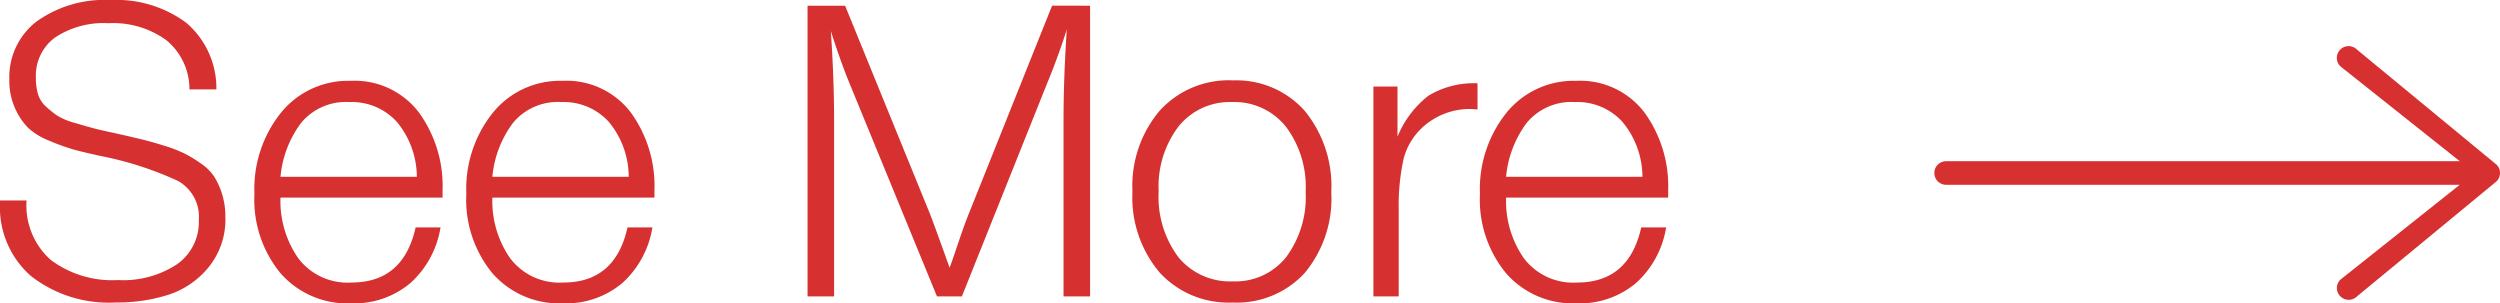
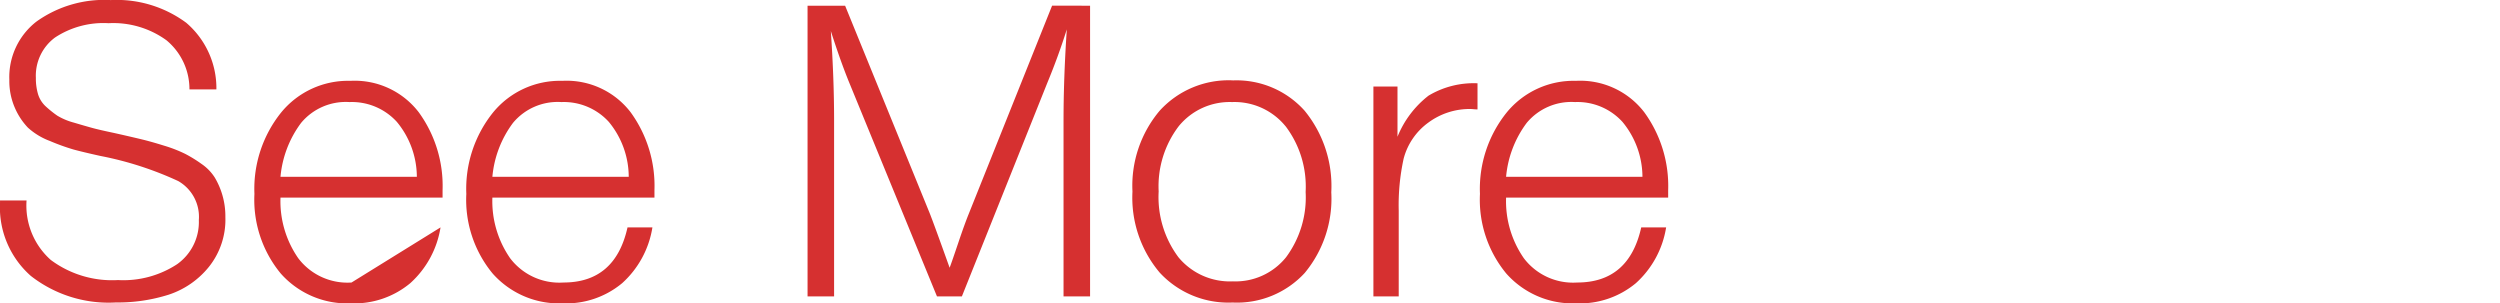
<svg xmlns="http://www.w3.org/2000/svg" width="146.965" height="17.832" viewBox="0 0 146.965 17.832">
  <g id="egipa_see_more" transform="translate(-465.403 -1618.576)">
-     <path id="Path_8144" data-name="Path 8144" d="M-85.968-12.168h-1.584a3.724,3.724,0,0,0-1.356-2.892,5.328,5.328,0,0,0-3.4-1,5.171,5.171,0,0,0-3.144.84,2.788,2.788,0,0,0-1.128,2.376,3.246,3.246,0,0,0,.132.972,1.627,1.627,0,0,0,.48.732,6.268,6.268,0,0,0,.648.516,3.776,3.776,0,0,0,.972.408q.672.2,1.08.312t1.3.3q.96.216,1.56.36t1.368.384a8.018,8.018,0,0,1,1.236.48,7.838,7.838,0,0,1,.972.6,2.757,2.757,0,0,1,.768.792,4.449,4.449,0,0,1,.444,1.02,4.457,4.457,0,0,1,.18,1.308,4.443,4.443,0,0,1-.972,2.928A5.068,5.068,0,0,1-88.776-.1a9.908,9.908,0,0,1-3.1.456,7.422,7.422,0,0,1-5-1.56,5.369,5.369,0,0,1-1.812-4.3V-5.64h1.56a4.276,4.276,0,0,0,1.428,3.5A6.036,6.036,0,0,0-91.752-.96a5.759,5.759,0,0,0,3.48-.936A3.039,3.039,0,0,0-87-4.488,2.419,2.419,0,0,0-88.212-6.78a19.823,19.823,0,0,0-4.572-1.476q-1.08-.24-1.6-.384a12.694,12.694,0,0,1-1.38-.5,3.987,3.987,0,0,1-1.284-.78,3.975,3.975,0,0,1-.756-1.14,3.935,3.935,0,0,1-.336-1.68,4.126,4.126,0,0,1,1.6-3.42,6.849,6.849,0,0,1,4.356-1.26,6.879,6.879,0,0,1,4.44,1.332A5.058,5.058,0,0,1-85.968-12.168Zm13.176,8.112A5.6,5.6,0,0,1-74.568-.78a5.151,5.151,0,0,1-3.5,1.188,5.222,5.222,0,0,1-4.116-1.752,6.811,6.811,0,0,1-1.548-4.68,7.162,7.162,0,0,1,1.572-4.788,5.079,5.079,0,0,1,4.068-1.86,4.747,4.747,0,0,1,4.02,1.848,7.358,7.358,0,0,1,1.4,4.584v.432H-82.2a5.878,5.878,0,0,0,1.044,3.564A3.628,3.628,0,0,0-78.024-.816q3.048,0,3.768-3.24Zm-1.392-2.976A5.091,5.091,0,0,0-75.36-10.26a3.579,3.579,0,0,0-2.784-1.164A3.415,3.415,0,0,0-80.988-10.2,6.21,6.21,0,0,0-82.2-7.032Zm13.848,2.976A5.6,5.6,0,0,1-62.112-.78a5.151,5.151,0,0,1-3.5,1.188,5.222,5.222,0,0,1-4.116-1.752,6.811,6.811,0,0,1-1.548-4.68,7.162,7.162,0,0,1,1.572-4.788,5.079,5.079,0,0,1,4.068-1.86,4.747,4.747,0,0,1,4.02,1.848,7.358,7.358,0,0,1,1.4,4.584v.432h-9.528A5.878,5.878,0,0,0-68.7-2.244,3.628,3.628,0,0,0-65.568-.816q3.048,0,3.768-3.24Zm-1.392-2.976A5.091,5.091,0,0,0-62.9-10.26a3.579,3.579,0,0,0-2.784-1.164A3.415,3.415,0,0,0-68.532-10.2a6.21,6.21,0,0,0-1.212,3.168Zm27.12-10.056V0h-1.56V-10.32q0-2.5.192-5.376-.5,1.584-1.128,3.1L-42.144,0h-1.464L-48.72-12.456q-.528-1.272-1.128-3.144.192,2.808.192,5.232V0h-1.56V-17.088h2.208L-44.04-4.9q.24.6,1.176,3.216.12-.312.5-1.44t.624-1.728l4.9-12.24Zm8.376,4.392A5.372,5.372,0,0,1-22-10.92a6.982,6.982,0,0,1,1.572,4.8,6.841,6.841,0,0,1-1.56,4.74A5.417,5.417,0,0,1-26.232.36,5.493,5.493,0,0,1-30.516-1.4a6.833,6.833,0,0,1-1.6-4.764,6.843,6.843,0,0,1,1.6-4.752A5.475,5.475,0,0,1-26.232-12.7Zm3.12,2.7a3.865,3.865,0,0,0-3.144-1.428A3.865,3.865,0,0,0-29.4-10a5.836,5.836,0,0,0-1.176,3.828A5.907,5.907,0,0,0-29.412-2.3a3.923,3.923,0,0,0,3.2,1.416A3.81,3.81,0,0,0-23.088-2.3a5.909,5.909,0,0,0,1.152-3.84A5.876,5.876,0,0,0-23.112-10Zm11.28-2.532v1.536q-.1,0-.228-.012t-.18-.012a4.083,4.083,0,0,0-2.484.8,3.808,3.808,0,0,0-1.452,2.124,12.82,12.82,0,0,0-.288,3.048V0h-1.488V-12.336h1.416v2.952A5.807,5.807,0,0,1-14.712-11.8,5.165,5.165,0,0,1-11.832-12.528ZM-.744-4.056A5.6,5.6,0,0,1-2.52-.78,5.151,5.151,0,0,1-6.024.408,5.222,5.222,0,0,1-10.14-1.344a6.811,6.811,0,0,1-1.548-4.68,7.162,7.162,0,0,1,1.572-4.788,5.079,5.079,0,0,1,4.068-1.86,4.747,4.747,0,0,1,4.02,1.848A7.358,7.358,0,0,1-.624-6.24v.432h-9.528A5.878,5.878,0,0,0-9.108-2.244,3.628,3.628,0,0,0-5.976-.816q3.048,0,3.768-3.24ZM-2.136-7.032A5.091,5.091,0,0,0-3.312-10.26,3.579,3.579,0,0,0-6.1-11.424,3.415,3.415,0,0,0-8.94-10.2a6.21,6.21,0,0,0-1.212,3.168Z" transform="translate(564.092 1636)" fill="#d63030" />
+     <path id="Path_8144" data-name="Path 8144" d="M-85.968-12.168h-1.584a3.724,3.724,0,0,0-1.356-2.892,5.328,5.328,0,0,0-3.4-1,5.171,5.171,0,0,0-3.144.84,2.788,2.788,0,0,0-1.128,2.376,3.246,3.246,0,0,0,.132.972,1.627,1.627,0,0,0,.48.732,6.268,6.268,0,0,0,.648.516,3.776,3.776,0,0,0,.972.408q.672.2,1.08.312t1.3.3q.96.216,1.56.36t1.368.384a8.018,8.018,0,0,1,1.236.48,7.838,7.838,0,0,1,.972.6,2.757,2.757,0,0,1,.768.792,4.449,4.449,0,0,1,.444,1.02,4.457,4.457,0,0,1,.18,1.308,4.443,4.443,0,0,1-.972,2.928A5.068,5.068,0,0,1-88.776-.1a9.908,9.908,0,0,1-3.1.456,7.422,7.422,0,0,1-5-1.56,5.369,5.369,0,0,1-1.812-4.3V-5.64h1.56a4.276,4.276,0,0,0,1.428,3.5A6.036,6.036,0,0,0-91.752-.96a5.759,5.759,0,0,0,3.48-.936A3.039,3.039,0,0,0-87-4.488,2.419,2.419,0,0,0-88.212-6.78a19.823,19.823,0,0,0-4.572-1.476q-1.08-.24-1.6-.384a12.694,12.694,0,0,1-1.38-.5,3.987,3.987,0,0,1-1.284-.78,3.975,3.975,0,0,1-.756-1.14,3.935,3.935,0,0,1-.336-1.68,4.126,4.126,0,0,1,1.6-3.42,6.849,6.849,0,0,1,4.356-1.26,6.879,6.879,0,0,1,4.44,1.332A5.058,5.058,0,0,1-85.968-12.168Zm13.176,8.112A5.6,5.6,0,0,1-74.568-.78a5.151,5.151,0,0,1-3.5,1.188,5.222,5.222,0,0,1-4.116-1.752,6.811,6.811,0,0,1-1.548-4.68,7.162,7.162,0,0,1,1.572-4.788,5.079,5.079,0,0,1,4.068-1.86,4.747,4.747,0,0,1,4.02,1.848,7.358,7.358,0,0,1,1.4,4.584v.432H-82.2a5.878,5.878,0,0,0,1.044,3.564A3.628,3.628,0,0,0-78.024-.816Zm-1.392-2.976A5.091,5.091,0,0,0-75.36-10.26a3.579,3.579,0,0,0-2.784-1.164A3.415,3.415,0,0,0-80.988-10.2,6.21,6.21,0,0,0-82.2-7.032Zm13.848,2.976A5.6,5.6,0,0,1-62.112-.78a5.151,5.151,0,0,1-3.5,1.188,5.222,5.222,0,0,1-4.116-1.752,6.811,6.811,0,0,1-1.548-4.68,7.162,7.162,0,0,1,1.572-4.788,5.079,5.079,0,0,1,4.068-1.86,4.747,4.747,0,0,1,4.02,1.848,7.358,7.358,0,0,1,1.4,4.584v.432h-9.528A5.878,5.878,0,0,0-68.7-2.244,3.628,3.628,0,0,0-65.568-.816q3.048,0,3.768-3.24Zm-1.392-2.976A5.091,5.091,0,0,0-62.9-10.26a3.579,3.579,0,0,0-2.784-1.164A3.415,3.415,0,0,0-68.532-10.2a6.21,6.21,0,0,0-1.212,3.168Zm27.12-10.056V0h-1.56V-10.32q0-2.5.192-5.376-.5,1.584-1.128,3.1L-42.144,0h-1.464L-48.72-12.456q-.528-1.272-1.128-3.144.192,2.808.192,5.232V0h-1.56V-17.088h2.208L-44.04-4.9q.24.6,1.176,3.216.12-.312.5-1.44t.624-1.728l4.9-12.24Zm8.376,4.392A5.372,5.372,0,0,1-22-10.92a6.982,6.982,0,0,1,1.572,4.8,6.841,6.841,0,0,1-1.56,4.74A5.417,5.417,0,0,1-26.232.36,5.493,5.493,0,0,1-30.516-1.4a6.833,6.833,0,0,1-1.6-4.764,6.843,6.843,0,0,1,1.6-4.752A5.475,5.475,0,0,1-26.232-12.7Zm3.12,2.7a3.865,3.865,0,0,0-3.144-1.428A3.865,3.865,0,0,0-29.4-10a5.836,5.836,0,0,0-1.176,3.828A5.907,5.907,0,0,0-29.412-2.3a3.923,3.923,0,0,0,3.2,1.416A3.81,3.81,0,0,0-23.088-2.3a5.909,5.909,0,0,0,1.152-3.84A5.876,5.876,0,0,0-23.112-10Zm11.28-2.532v1.536q-.1,0-.228-.012t-.18-.012a4.083,4.083,0,0,0-2.484.8,3.808,3.808,0,0,0-1.452,2.124,12.82,12.82,0,0,0-.288,3.048V0h-1.488V-12.336h1.416v2.952A5.807,5.807,0,0,1-14.712-11.8,5.165,5.165,0,0,1-11.832-12.528ZM-.744-4.056A5.6,5.6,0,0,1-2.52-.78,5.151,5.151,0,0,1-6.024.408,5.222,5.222,0,0,1-10.14-1.344a6.811,6.811,0,0,1-1.548-4.68,7.162,7.162,0,0,1,1.572-4.788,5.079,5.079,0,0,1,4.068-1.86,4.747,4.747,0,0,1,4.02,1.848A7.358,7.358,0,0,1-.624-6.24v.432h-9.528A5.878,5.878,0,0,0-9.108-2.244,3.628,3.628,0,0,0-5.976-.816q3.048,0,3.768-3.24ZM-2.136-7.032A5.091,5.091,0,0,0-3.312-10.26,3.579,3.579,0,0,0-6.1-11.424,3.415,3.415,0,0,0-8.94-10.2a6.21,6.21,0,0,0-1.212,3.168Z" transform="translate(564.092 1636)" fill="#d63030" />
    <g id="next_1_" data-name="next (1)" transform="translate(579.115 1621.292)">
      <g id="Group_515" data-name="Group 515" transform="translate(0 0)">
-         <path id="Path_8030" data-name="Path 8030" d="M33.2,84.877a.66.66,0,0,0-.151-.226l-8.2-6.76a.693.693,0,1,0-.98.98l7.019,5.578H.693a.693.693,0,1,0,0,1.386H30.887l-7.019,5.578a.693.693,0,0,0,.981.98l8.2-6.76a.739.739,0,0,0,.15-.226A.687.687,0,0,0,33.2,84.877Z" transform="translate(0 -77.688)" fill="#d63030" />
-       </g>
+         </g>
    </g>
  </g>
</svg>